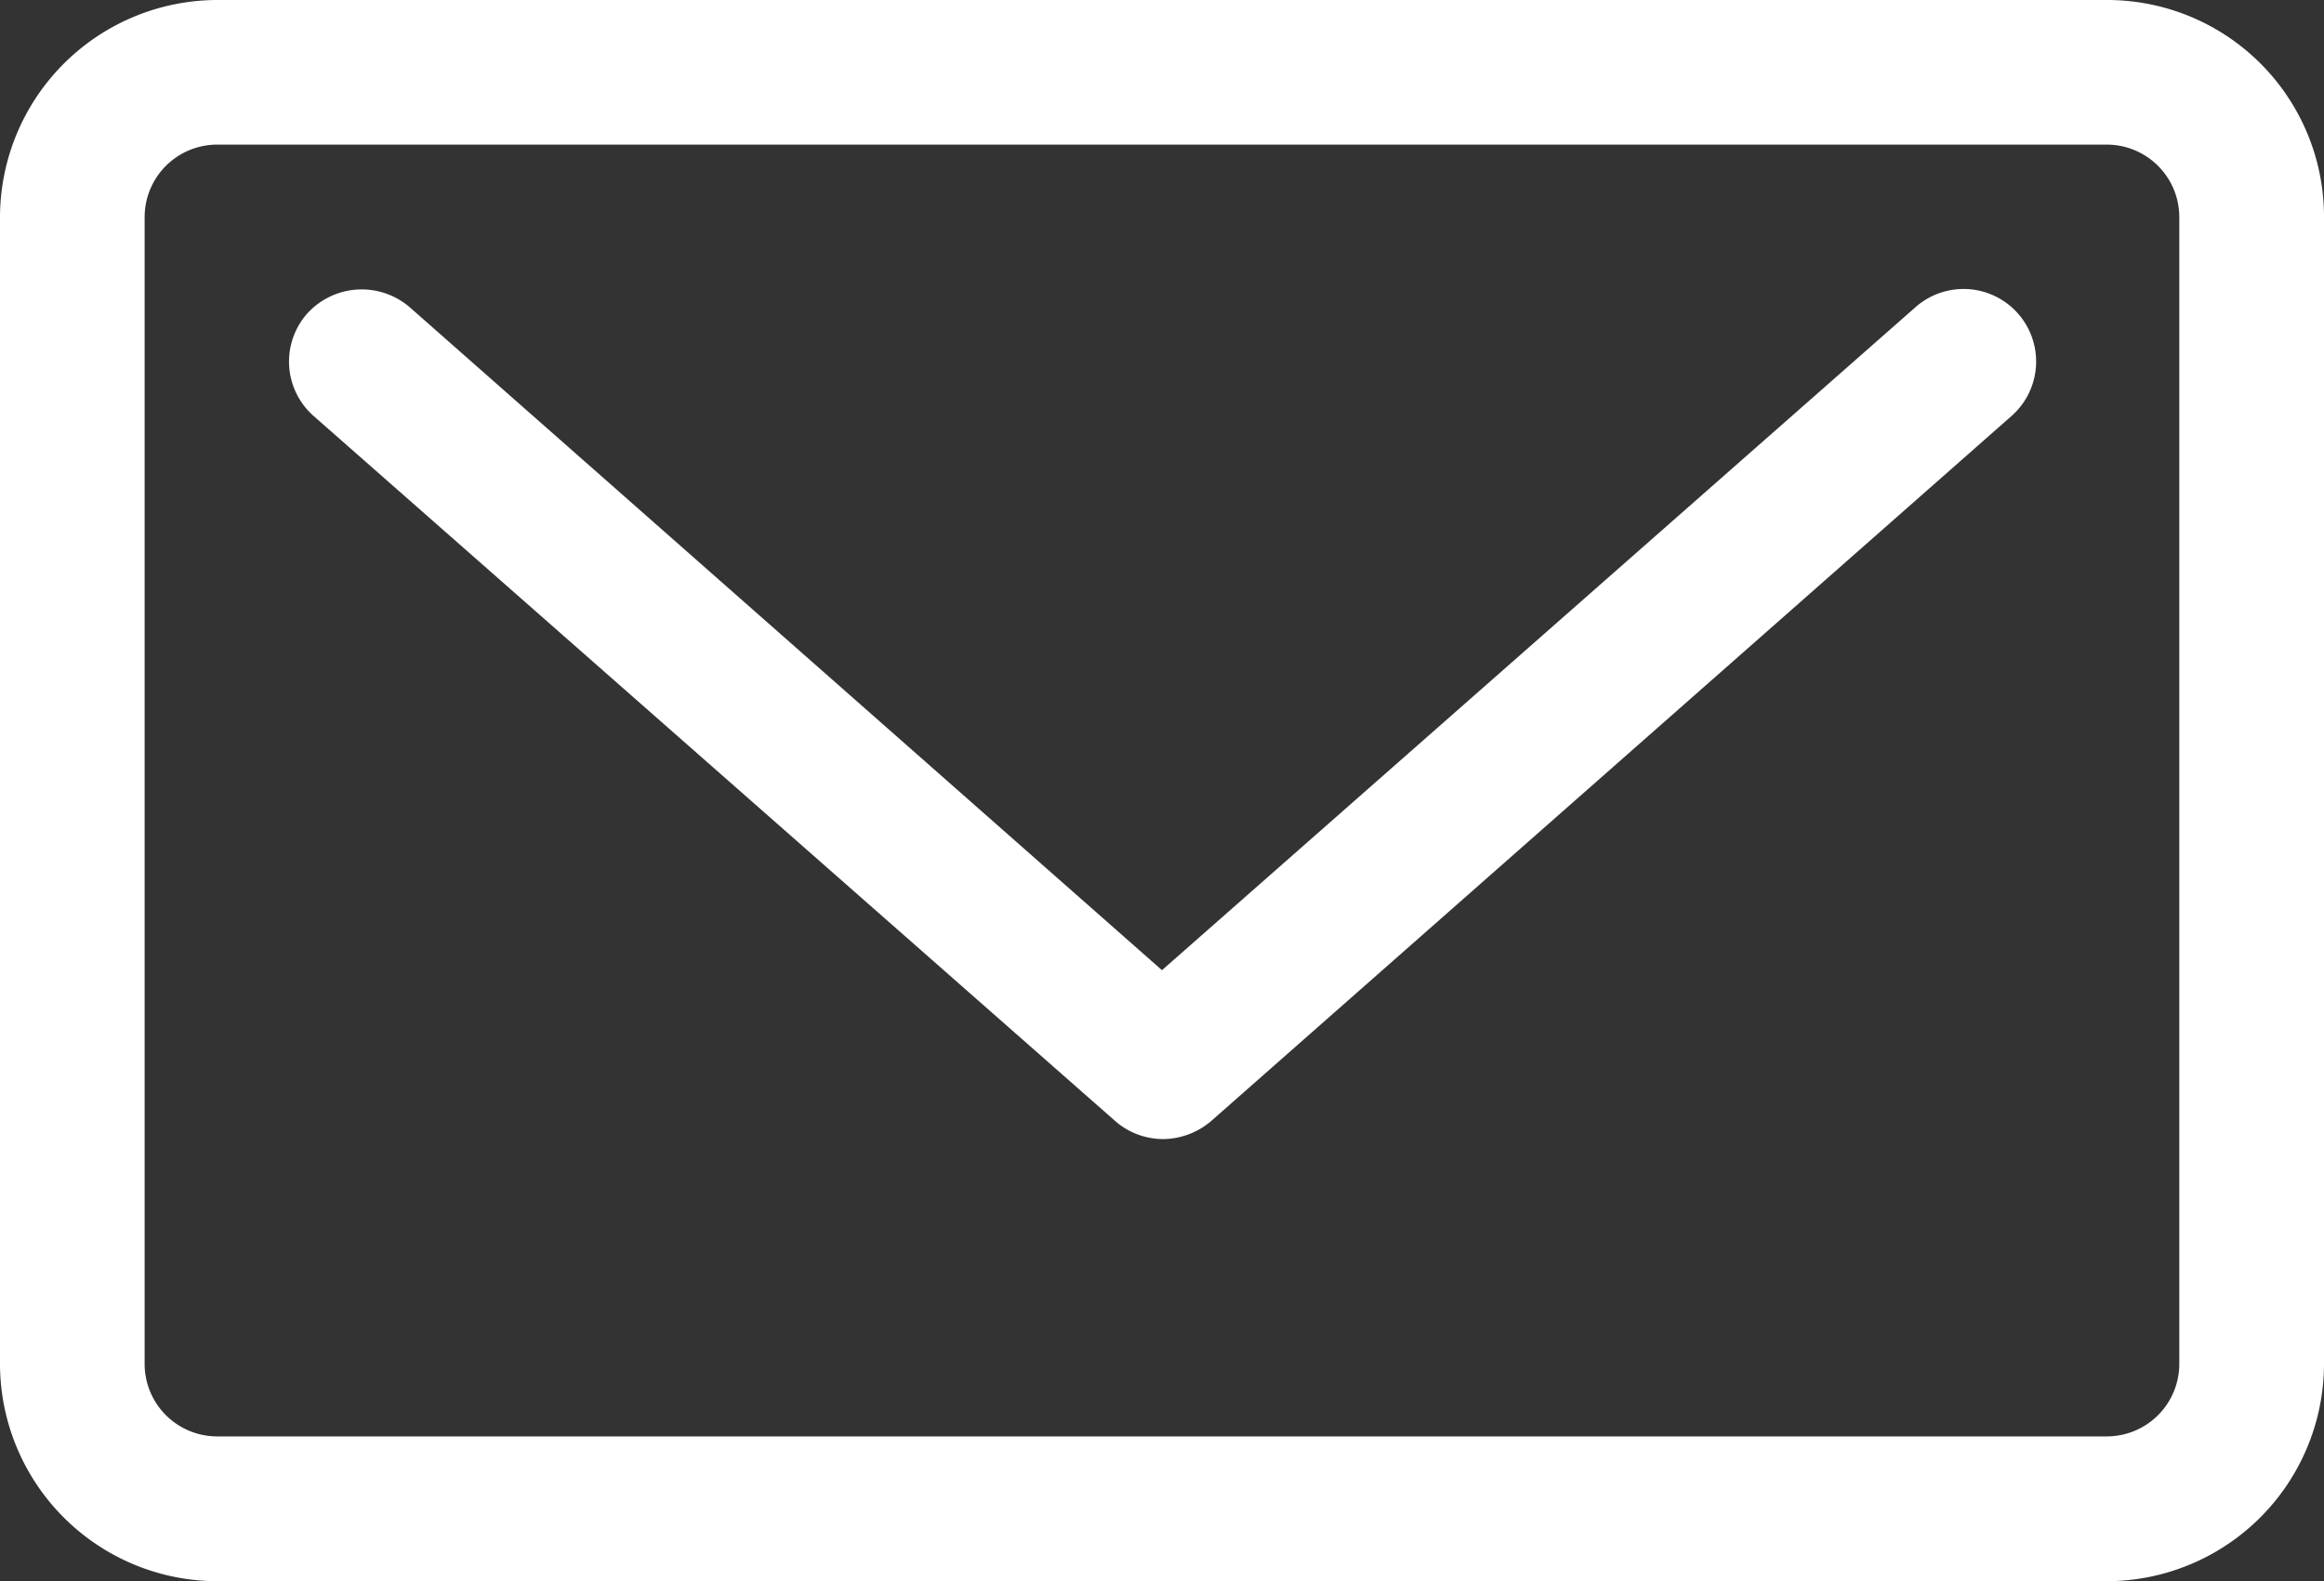
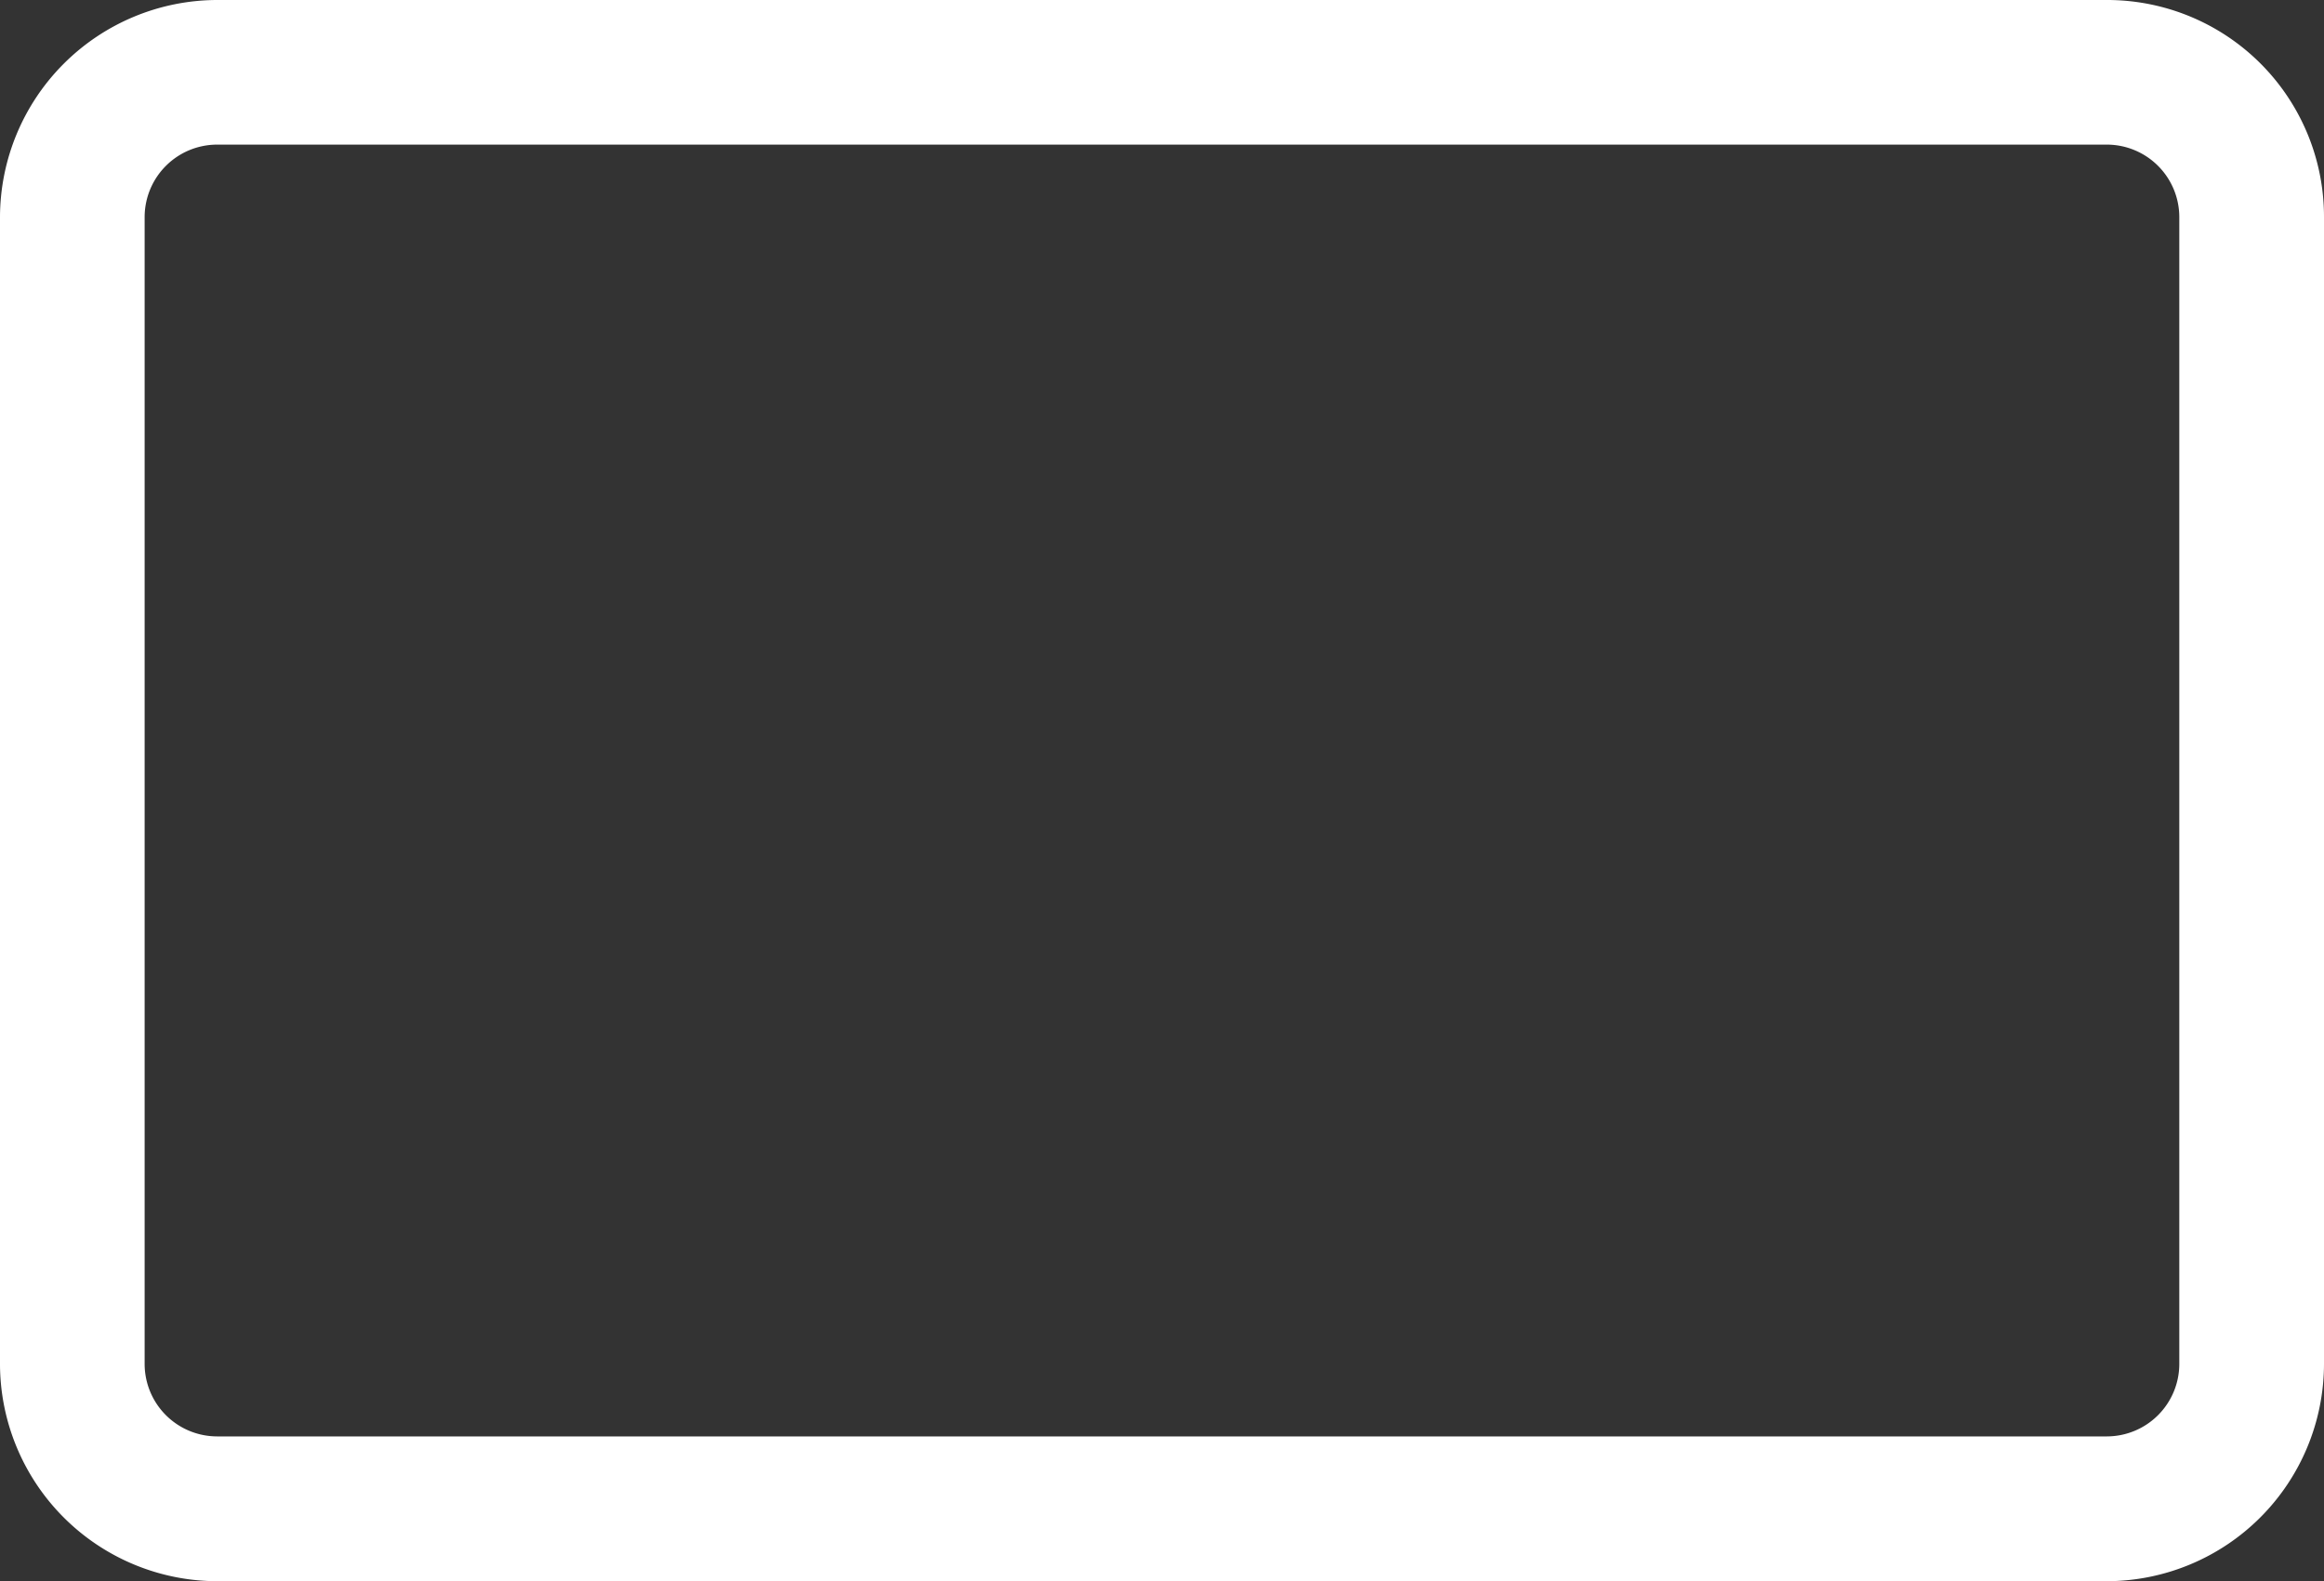
<svg xmlns="http://www.w3.org/2000/svg" id="Group_272" data-name="Group 272" width="38.177" height="25.979" viewBox="0 0 38.177 25.979">
  <rect x="0" y="0" width="38.177" height="25.979" fill="#333333" stroke="none" />
-   <path id="Path_226" data-name="Path 226" d="M50.694,24.279,38.318,35.17,25.962,24.279a1.209,1.209,0,0,0-1.683.1,1.191,1.191,0,0,0,.1,1.683L37.546,37.645a1.2,1.2,0,0,0,.792.3,1.233,1.233,0,0,0,.792-.3L52.278,26.061a1.192,1.192,0,1,0-1.584-1.782Zm0,0" transform="translate(-19.23 -19.23)" fill="#fff" />
-   <path id="Path_227" data-name="Path 227" d="M34.613,0H3.564A3.575,3.575,0,0,0,0,3.564V22.415a3.575,3.575,0,0,0,3.564,3.564H34.613a3.575,3.575,0,0,0,3.564-3.564V3.564A3.562,3.562,0,0,0,34.613,0ZM35.8,22.415A1.192,1.192,0,0,1,34.613,23.6H3.564a1.192,1.192,0,0,1-1.188-1.188V3.564A1.192,1.192,0,0,1,3.564,2.376H34.613A1.192,1.192,0,0,1,35.8,3.564Zm0,0" fill="#fff" />
+   <path id="Path_227" data-name="Path 227" d="M34.613,0H3.564A3.575,3.575,0,0,0,0,3.564V22.415a3.575,3.575,0,0,0,3.564,3.564H34.613a3.575,3.575,0,0,0,3.564-3.564V3.564A3.562,3.562,0,0,0,34.613,0ZM35.8,22.415A1.192,1.192,0,0,1,34.613,23.6H3.564a1.192,1.192,0,0,1-1.188-1.188V3.564A1.192,1.192,0,0,1,3.564,2.376H34.613A1.192,1.192,0,0,1,35.8,3.564m0,0" fill="#fff" />
</svg>